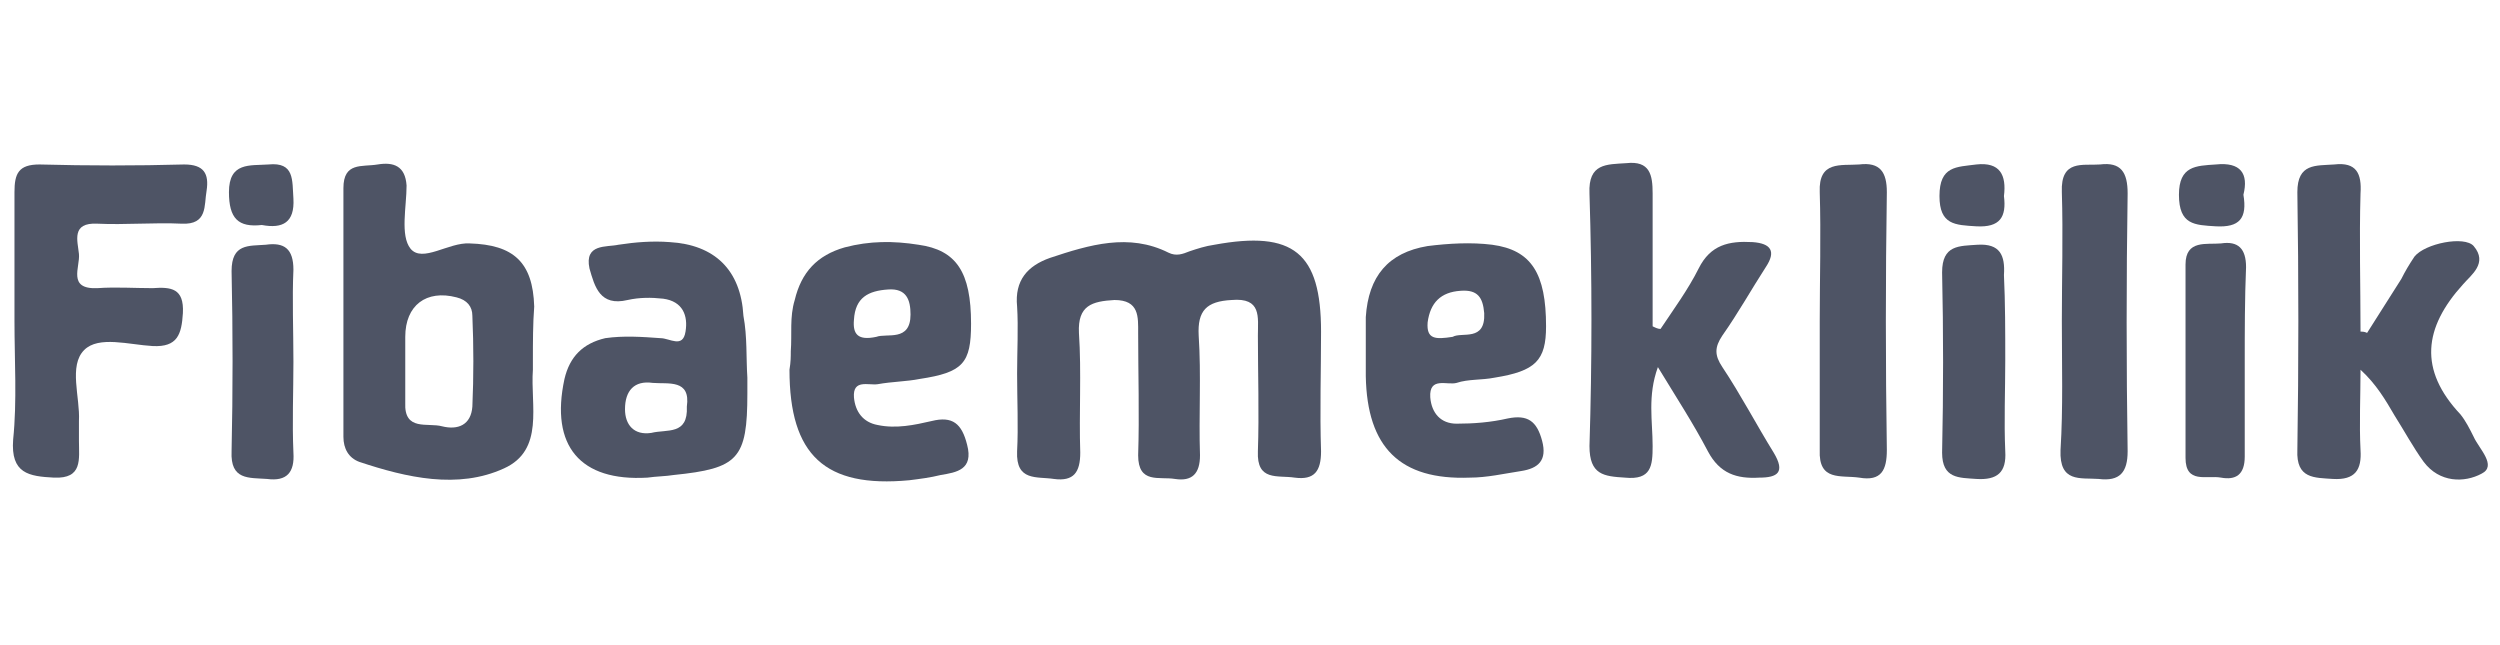
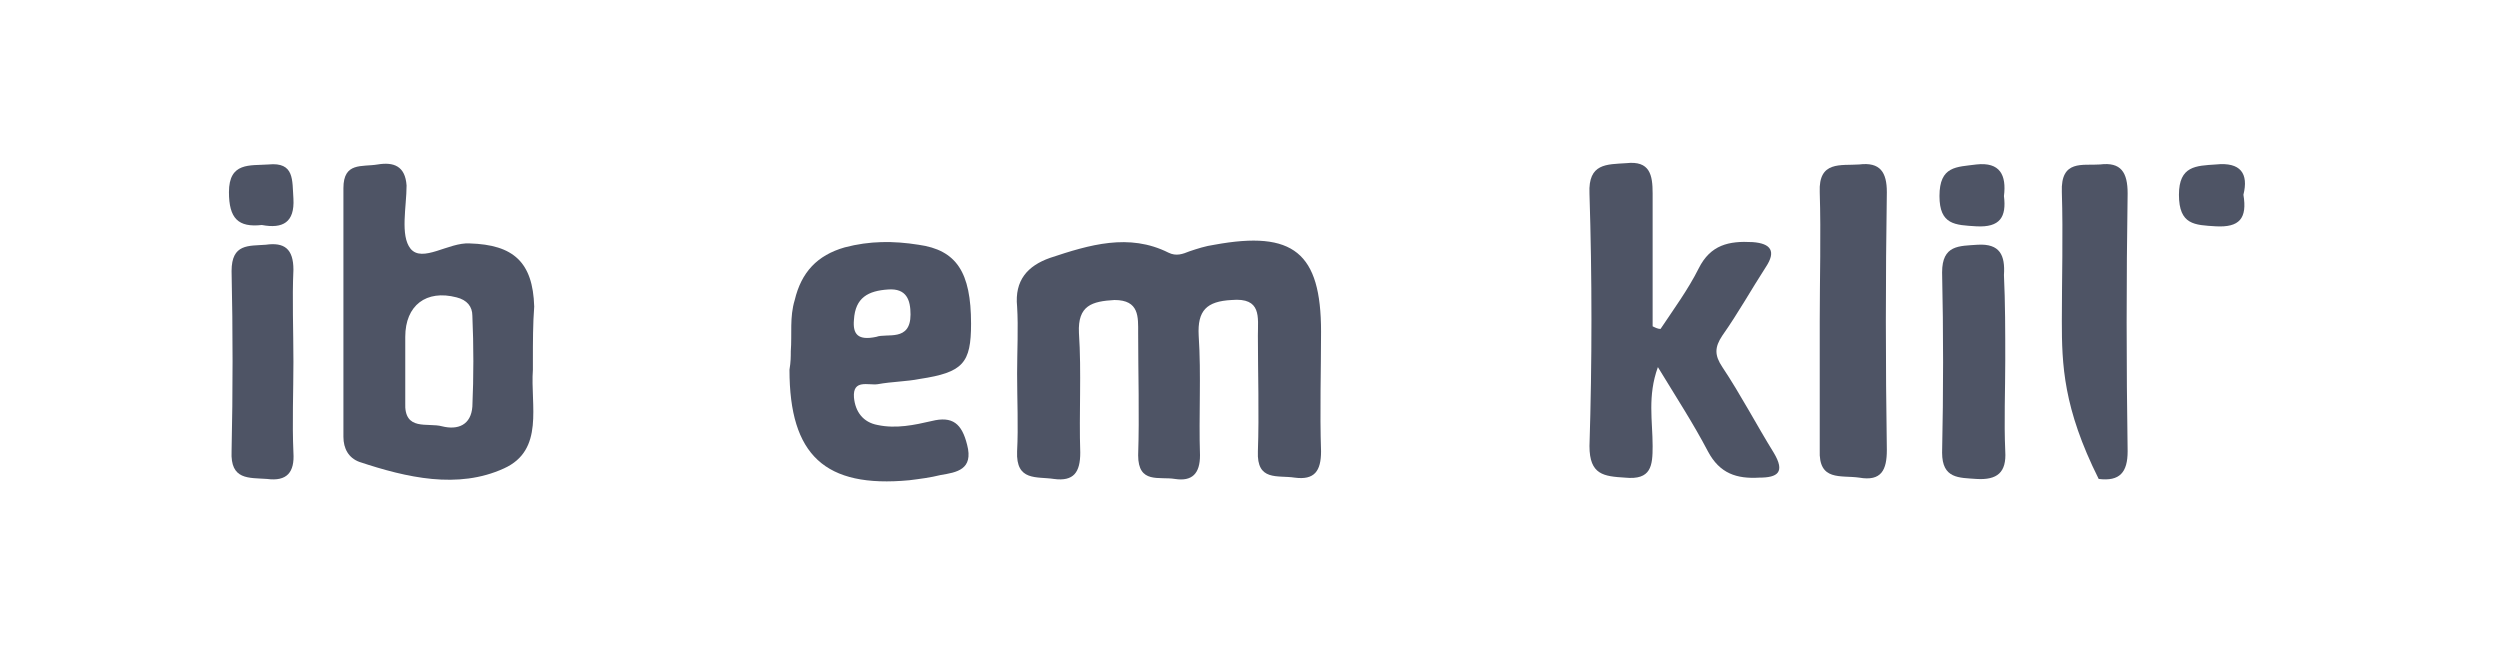
<svg xmlns="http://www.w3.org/2000/svg" version="1.1" id="Layer_1" x="0px" y="0px" viewBox="0 0 190 49" style="enable-background:new 0 0 190 49;" xml:space="preserve">
  <style type="text/css">
	.st0{fill:#4E5465;}
</style>
  <g id="KmlmoQ_00000073681348814111922390000012634205003999734448_">
    <g>
      <path class="st0" d="M77.3,28.4c0-1.7,0.1-3.5,0-5.1c-0.2-2,0.8-3.1,2.5-3.7c3-1,6-1.9,9-0.4c0.6,0.3,1.1,0.1,1.6-0.1    c0.6-0.2,1.2-0.4,1.9-0.5c6-1.1,8.1,0.6,8.1,6.6c0,3-0.1,6.1,0,9.1c0,1.5-0.5,2.2-2,2c-1.3-0.2-2.9,0.3-2.8-2c0.1-2.9,0-5.9,0-8.8    c0-1.4,0.3-2.9-2-2.7c-1.9,0.1-2.6,0.8-2.5,2.7c0.2,3,0,6.1,0.1,9.1c0,1.4-0.6,2-1.9,1.8c-1.2-0.2-2.8,0.4-2.8-1.8    c0.1-3.1,0-6.2,0-9.3c0-1.2,0.1-2.5-1.8-2.5c-1.7,0.1-2.8,0.4-2.7,2.5c0.2,3,0,6.1,0.1,9.1c0,1.5-0.5,2.2-2,2    c-1.3-0.2-2.9,0.2-2.8-2.1C77.4,32.4,77.3,30.4,77.3,28.4z" />
      <path class="st0" d="M40.5,27.4c0,0.2,0,0.5,0,0.7c-0.2,2.7,0.9,6.1-2.2,7.5c-3.5,1.6-7.4,0.7-11-0.5c-0.8-0.3-1.2-1-1.2-1.9    c0-6.3,0-12.6,0-18.9c0-2,1.4-1.6,2.6-1.8c1.2-0.2,2.1,0.1,2.2,1.6c0,1.6-0.5,3.8,0.3,4.8c0.9,1.1,2.9-0.5,4.5-0.4    c3.3,0.1,4.8,1.4,4.9,4.8C40.5,24.6,40.5,26,40.5,27.4C40.5,27.4,40.5,27.4,40.5,27.4z M30.8,27.7c0,1,0,2,0,2.9    c-0.1,2.2,1.7,1.5,2.8,1.8c1.2,0.3,2.2-0.1,2.3-1.5c0.1-2.3,0.1-4.6,0-6.9c0-0.7-0.4-1.2-1.2-1.4c-2.3-0.6-3.9,0.6-3.9,3    C30.8,26.4,30.8,27.1,30.8,27.7z" />
-       <path class="st0" d="M179.9,25.3c0.9-1.4,1.7-2.7,2.6-4.1c0.3-0.6,0.6-1.1,1-1.7c0.8-1,3.8-1.6,4.5-0.8c1.1,1.3-0.2,2.2-0.8,2.9    c-3,3.3-3.4,6.5-0.2,9.9c0.4,0.5,0.7,1.1,1,1.7c0.4,0.9,1.8,2.2,0.6,2.8c-1.3,0.7-3.2,0.7-4.4-0.9c-0.8-1.1-1.5-2.4-2.2-3.5    c-0.7-1.2-1.4-2.4-2.6-3.5c0,2-0.1,4.1,0,6.1c0.1,1.5-0.4,2.3-2.1,2.2c-1.4-0.1-2.8,0-2.7-2.2c0.1-6.5,0.1-13.1,0-19.6    c0-2.2,1.4-2,2.8-2.1c1.7-0.2,2.1,0.7,2,2.2c-0.1,3.5,0,7,0,10.5C179.5,25.2,179.7,25.2,179.9,25.3z" />
      <path class="st0" d="M126.2,25c1-1.5,2.1-3,2.9-4.6c0.9-1.8,2.3-2.1,4.1-2c1.4,0.1,1.8,0.7,1,1.9c-1.1,1.7-2.1,3.5-3.3,5.2    c-0.6,0.9-0.6,1.5,0,2.4c1.4,2.1,2.6,4.4,3.9,6.5c0.9,1.5,0.3,1.9-1.1,1.9c-1.7,0.1-3-0.3-3.9-2c-1.1-2.1-2.4-4.1-3.8-6.4    c-0.8,2.2-0.4,4.1-0.4,6c0,1.5-0.1,2.6-2.1,2.4c-1.6-0.1-2.7-0.2-2.7-2.4c0.2-6.4,0.2-12.8,0-19.2c-0.1-2.3,1.3-2.2,2.8-2.3    c1.8-0.2,2,0.9,2,2.3c0,3.4,0,6.8,0,10.1C125.8,24.9,126,25,126.2,25z" />
-       <path class="st0" d="M1.1,24.4c0-3.3,0-6.5,0-9.8c0-1.4,0.3-2.1,1.9-2.1c3.7,0.1,7.4,0.1,11,0c1.5,0,1.9,0.7,1.7,2    c-0.2,1.1,0.1,2.6-1.9,2.5c-2.1-0.1-4.3,0.1-6.4,0c-2-0.1-1.5,1.3-1.4,2.3c0.1,1-0.9,2.7,1.4,2.6c1.4-0.1,2.8,0,4.2,0    c1.4-0.1,2.4,0,2.3,1.9c-0.1,1.6-0.4,2.6-2.3,2.5c-1.8-0.1-4.1-0.8-5.2,0.3c-1.2,1.2-0.3,3.6-0.4,5.4c0,0.5,0,1,0,1.5    c0,1.4,0.3,2.9-1.9,2.8c-1.9-0.1-3.3-0.3-3.1-2.9C1.3,30.5,1.1,27.4,1.1,24.4z" />
      <path class="st0" d="M60.1,26.7c0.1-1.3-0.1-2.6,0.3-3.9c0.5-2.1,1.7-3.4,3.8-4c1.9-0.5,3.7-0.5,5.6-0.2c2.9,0.4,4,2.1,4,6    c0,3-0.6,3.7-3.9,4.2c-1,0.2-2.1,0.2-3.2,0.4c-0.7,0.1-1.9-0.4-1.8,1c0.1,1.1,0.7,1.9,1.8,2.1c1.4,0.3,2.8,0,4.1-0.3    c1.6-0.4,2.3,0.2,2.7,1.8c0.5,1.9-0.8,2.1-2,2.3c-0.8,0.2-1.6,0.3-2.4,0.4c-6.4,0.6-9.1-1.9-9.1-8.4    C60.1,27.5,60.1,27.1,60.1,26.7z M66.6,25.6c0.8-0.3,2.6,0.4,2.6-1.7c0-1.1-0.3-2-1.7-1.9c-1.5,0.1-2.5,0.6-2.6,2.3    C64.8,25.4,65.2,25.9,66.6,25.6z" />
-       <path class="st0" d="M103.8,27c0-1,0-2,0-2.9c0.2-3.1,1.7-4.9,4.7-5.4c1.6-0.2,3.3-0.3,4.9-0.1c3,0.4,4.1,2.2,4.1,6.2    c0,2.6-0.8,3.4-3.9,3.9c-1,0.2-2,0.1-2.9,0.4c-0.7,0.2-2.1-0.5-2,1.1c0.1,1.2,0.8,2,2,2c1.3,0,2.6-0.1,3.9-0.4    c1.5-0.3,2.2,0.2,2.6,1.7c0.4,1.5-0.3,2.1-1.6,2.3c-1.3,0.2-2.6,0.5-3.9,0.5c-5.3,0.2-7.8-2.3-7.9-7.7    C103.8,28.1,103.8,27.5,103.8,27z M110.4,25.6c0.7-0.4,2.5,0.4,2.4-1.8c-0.1-1.2-0.5-1.8-1.8-1.7c-1.5,0.1-2.3,0.9-2.5,2.4    C108.4,25.8,109.1,25.8,110.4,25.6z" />
-       <path class="st0" d="M56.8,28.7c0,0.4,0,0.8,0,1.2c0,5-0.7,5.7-5.6,6.2c-0.6,0.1-1.3,0.1-2,0.2c-5.1,0.3-7.4-2.4-6.3-7.5    c0.4-1.7,1.4-2.7,3.1-3.1c1.4-0.2,2.8-0.1,4.2,0c0.7,0,1.7,0.8,1.9-0.5c0.2-1.2-0.2-2.3-1.7-2.5c-0.9-0.1-1.8-0.1-2.7,0.1    c-2.1,0.5-2.5-1-2.9-2.4c-0.4-1.9,1.3-1.6,2.2-1.8c1.3-0.2,2.6-0.3,3.9-0.2c3.4,0.2,5.4,2.1,5.6,5.6    C56.8,25.6,56.7,27.2,56.8,28.7C56.8,28.7,56.8,28.7,56.8,28.7z M52.2,30.9c0.3-2.1-1.4-1.7-2.6-1.8c-1.4-0.2-2.1,0.6-2.1,2    c0,1.2,0.7,2,2,1.8C50.7,32.6,52.3,33.1,52.2,30.9z" />
      <path class="st0" d="M138.3,24.4c0-3.3,0.1-6.5,0-9.8c-0.1-2.4,1.6-2,3-2.1c1.6-0.2,2.1,0.6,2.1,2.1c-0.1,6.5-0.1,13.1,0,19.6    c0,1.5-0.4,2.4-2.1,2.1c-1.4-0.2-3.1,0.3-3-2.1C138.3,31,138.3,27.7,138.3,24.4z" />
-       <path class="st0" d="M156.7,24.4c0-3.3,0.1-6.5,0-9.8c-0.1-2.5,1.6-2,2.9-2.1c1.6-0.2,2.1,0.6,2.1,2.2c-0.1,6.5-0.1,13.1,0,19.6    c0,1.6-0.6,2.3-2.2,2.1c-1.4-0.1-3,0.3-2.9-2.2C156.8,31,156.7,27.7,156.7,24.4z" />
+       <path class="st0" d="M156.7,24.4c0-3.3,0.1-6.5,0-9.8c-0.1-2.5,1.6-2,2.9-2.1c1.6-0.2,2.1,0.6,2.1,2.2c-0.1,6.5-0.1,13.1,0,19.6    c0,1.6-0.6,2.3-2.2,2.1C156.8,31,156.7,27.7,156.7,24.4z" />
      <path class="st0" d="M22.3,27.5c0,2.3-0.1,4.6,0,6.9c0.1,1.5-0.5,2.2-2,2c-1.4-0.1-2.8,0.1-2.7-2.1c0.1-4.6,0.1-9.1,0-13.7    c0-2.1,1.3-1.9,2.6-2c1.4-0.2,2.1,0.3,2.1,1.9C22.2,22.7,22.3,25.1,22.3,27.5z" />
      <path class="st0" d="M152.4,27.4c0,2.3-0.1,4.6,0,6.9c0.1,1.6-0.6,2.2-2.2,2.1c-1.3-0.1-2.6,0-2.6-2c0.1-4.6,0.1-9.2,0-13.7    c0-2.1,1.3-2,2.7-2.1c1.7-0.1,2.1,0.8,2,2.3C152.4,23,152.4,25.2,152.4,27.4z" />
-       <path class="st0" d="M170.6,27.6c0,2.4,0,4.7,0,7.1c0,1.4-0.7,1.8-1.8,1.6c-1.1-0.2-2.7,0.5-2.7-1.5c0-4.9,0-9.8,0-14.7    c0-1.9,1.6-1.5,2.7-1.6c1.3-0.2,1.9,0.4,1.9,1.8C170.6,22.7,170.6,25.2,170.6,27.6z" />
      <path class="st0" d="M19.9,17.1c-1.8,0.2-2.5-0.5-2.5-2.5c0-2.3,1.6-2,3-2.1c2-0.2,1.8,1.2,1.9,2.6C22.4,16.9,21.5,17.4,19.9,17.1    z" />
      <path class="st0" d="M152.3,14.9c0.2,1.6-0.3,2.4-2.1,2.3c-1.6-0.1-2.8-0.1-2.8-2.3c0-2.3,1.3-2.2,2.8-2.4    C152,12.3,152.5,13.3,152.3,14.9z" />
      <path class="st0" d="M170.5,14.8c0.3,1.8-0.3,2.5-2.1,2.4c-1.6-0.1-2.8-0.1-2.8-2.4c0-2.2,1.3-2.2,2.8-2.3    C170.3,12.3,170.9,13.2,170.5,14.8z" />
    </g>
  </g>
</svg>